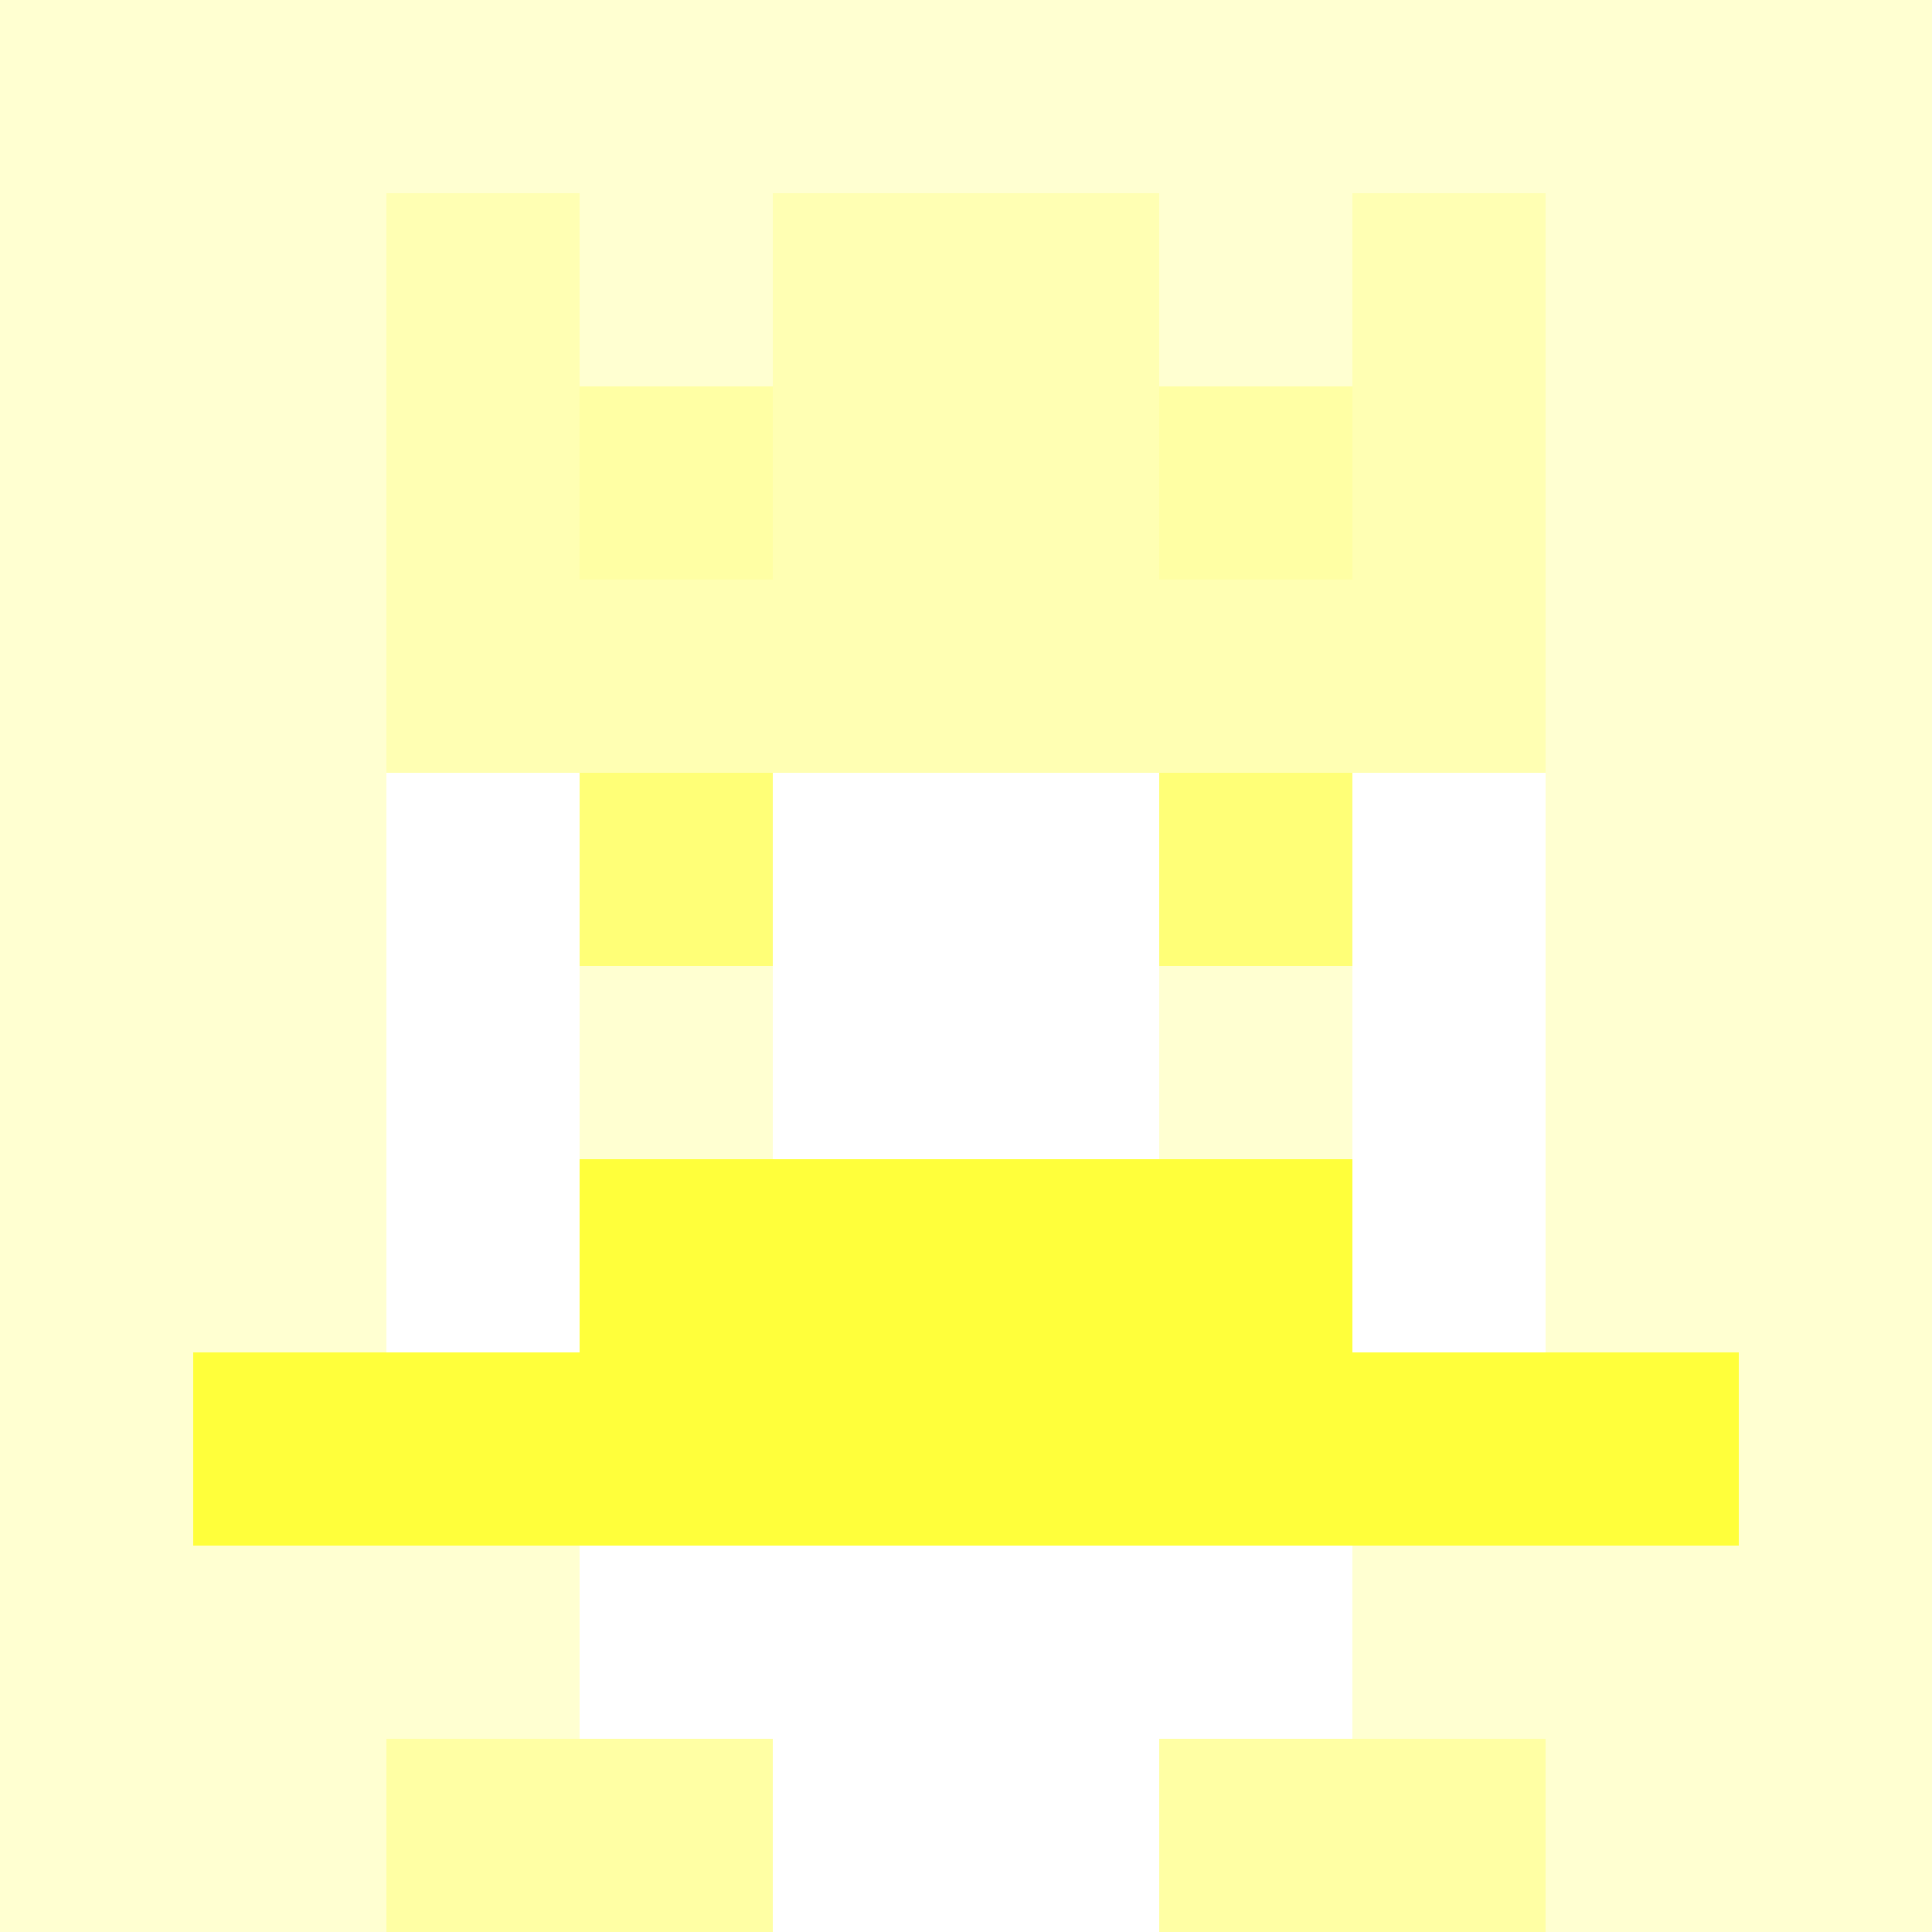
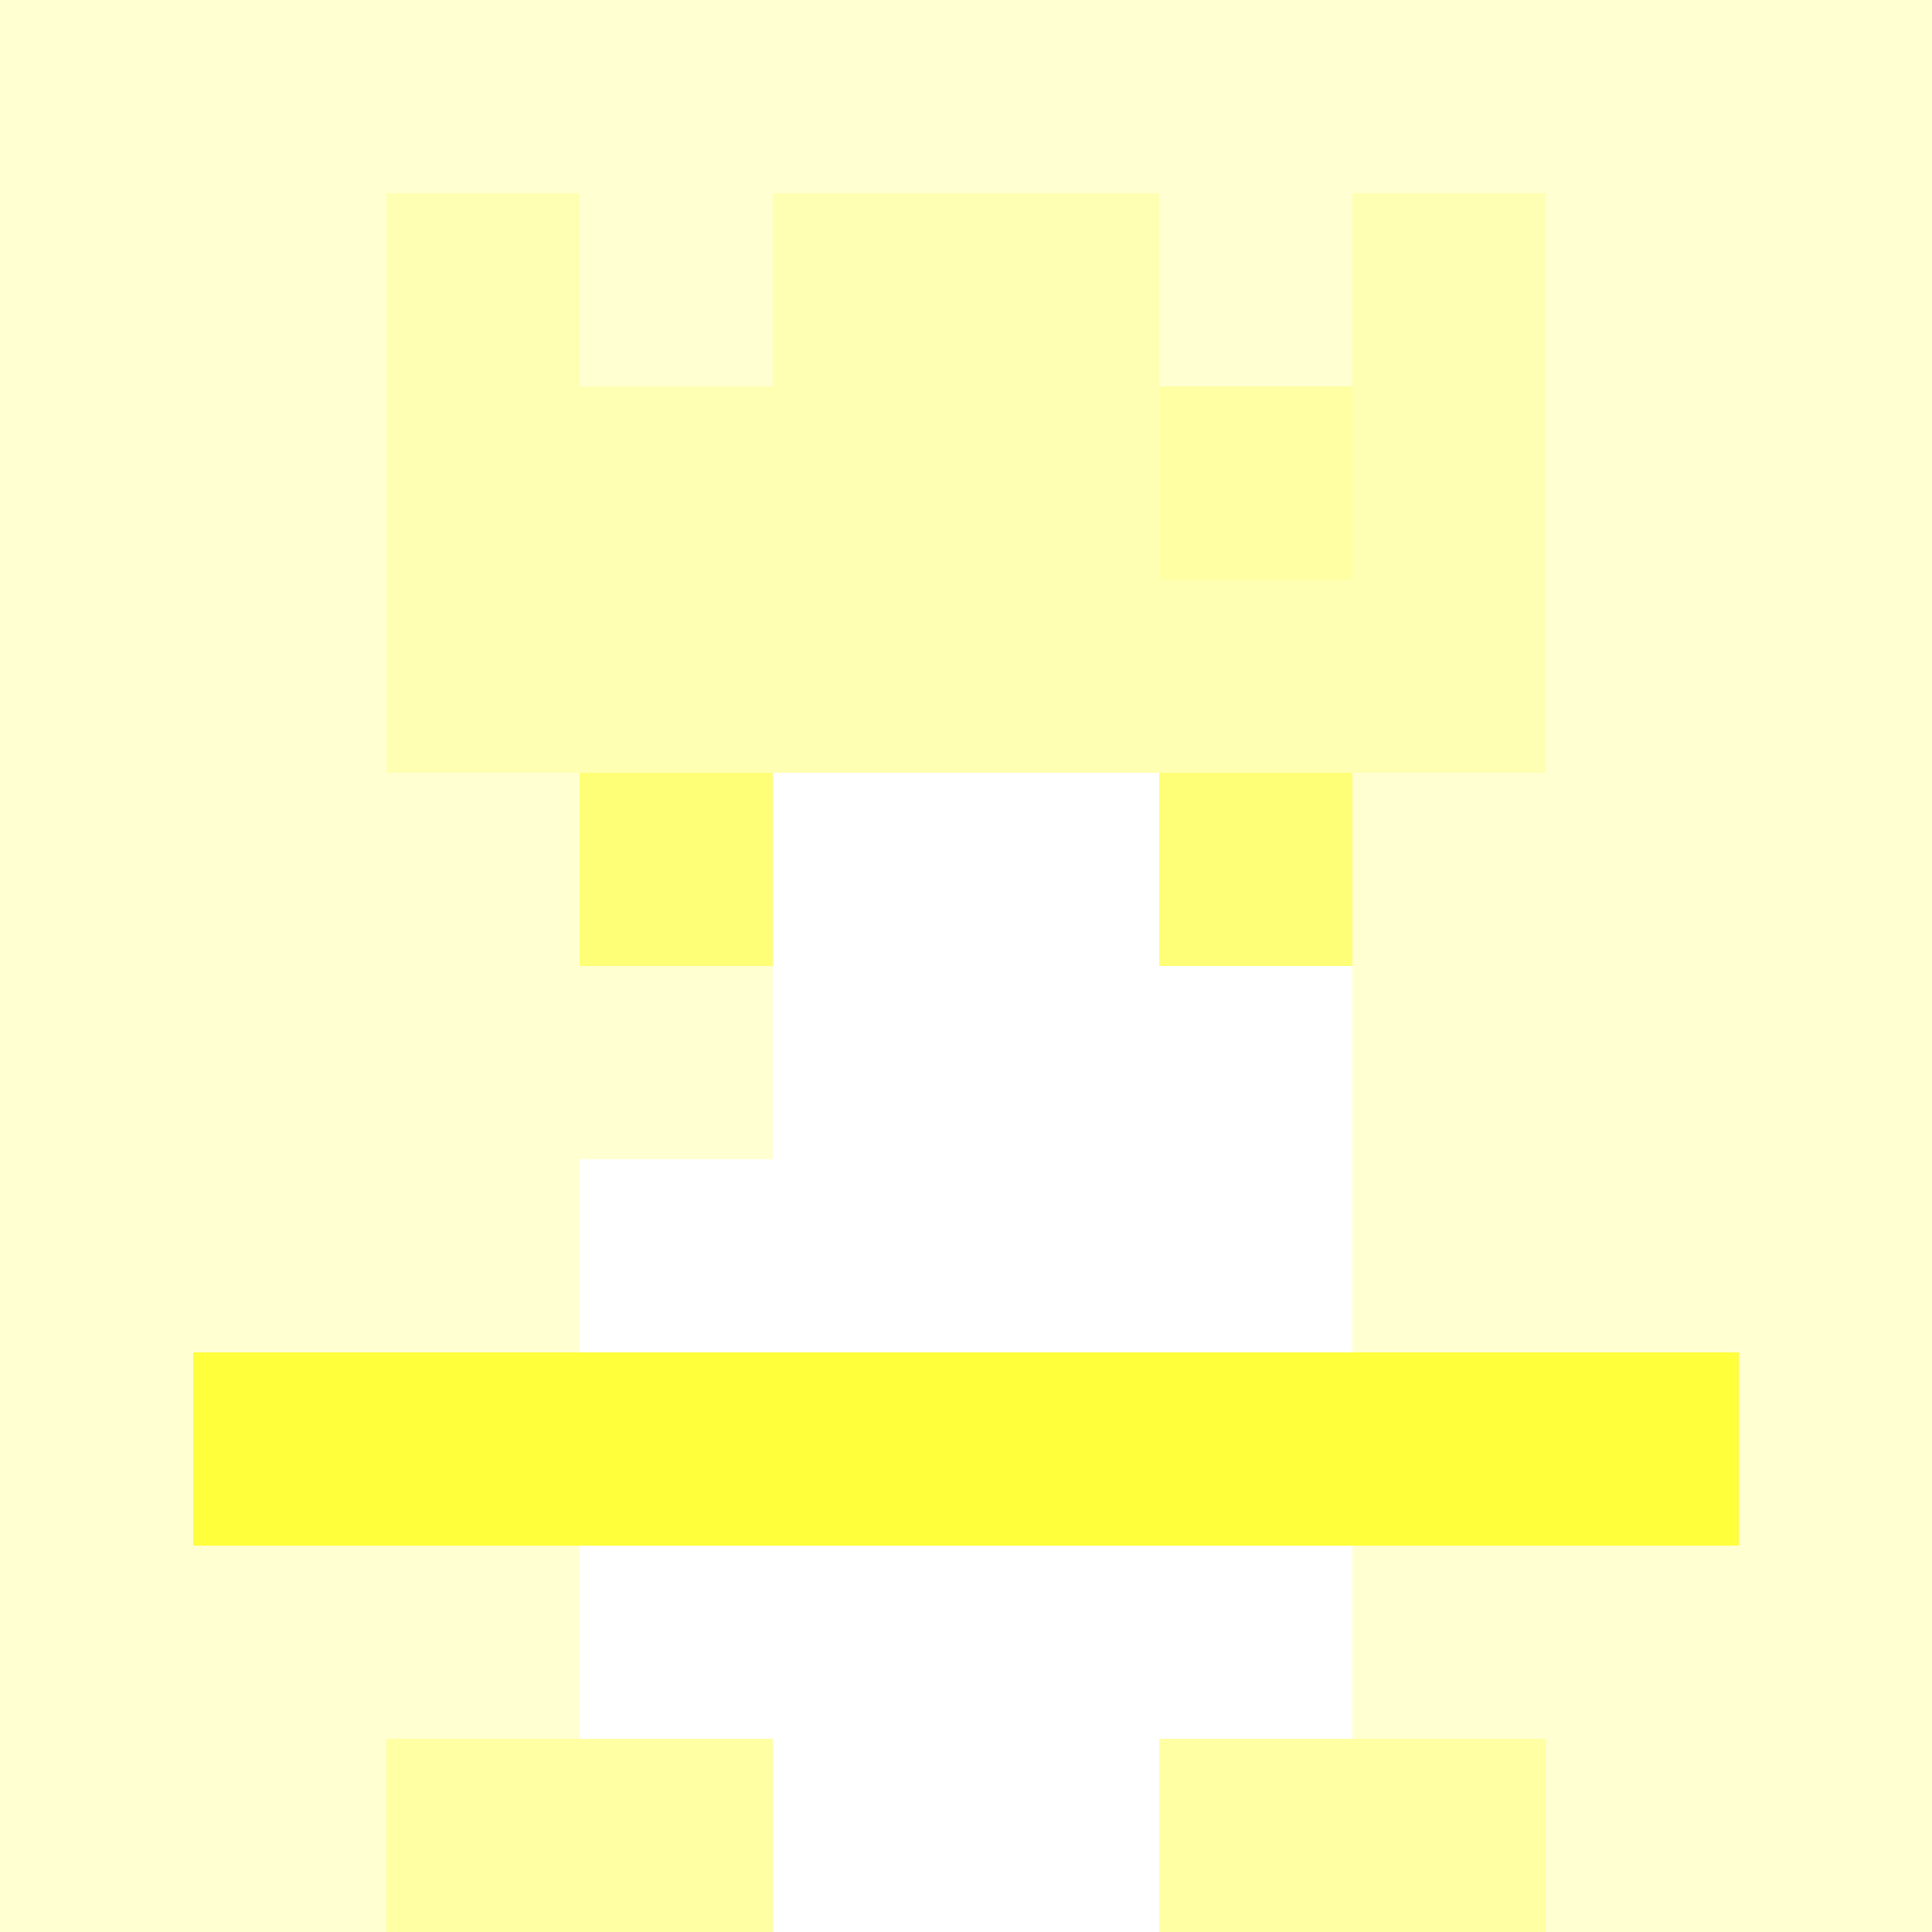
<svg xmlns="http://www.w3.org/2000/svg" version="1.1" width="942" height="942" viewBox="0 0 942 942">
  <title>'goose-pfp-royal' by Dmitri Cherniak</title>
  <desc>The Goose Is Loose</desc>
  <rect width="100%" height="100%" fill="#FFFFFF" />
  <g>
    <g id="0-0">
      <rect x="0" y="0" height="942" width="942" fill="#FFFFD1" />
      <g>
        <rect id="0-0-3-2-4-7" x="282.6" y="188.4" width="376.8" height="659.4" fill="#FFFFFF" />
-         <rect id="0-0-2-3-6-5" x="188.4" y="282.6" width="565.2" height="471" fill="#FFFFFF" />
        <rect id="0-0-4-8-2-2" x="376.8" y="753.6" width="188.4" height="188.4" fill="#FFFFFF" />
        <rect id="0-0-1-7-8-1" x="94.2" y="659.4" width="753.6" height="94.2" fill="#FFFF3B" />
-         <rect id="0-0-3-6-4-2" x="282.6" y="565.2" width="376.8" height="188.4" fill="#FFFF3B" />
        <rect id="0-0-3-4-1-1" x="282.6" y="376.8" width="94.2" height="94.2" fill="#FFFF77" />
        <rect id="0-0-6-4-1-1" x="565.2" y="376.8" width="94.2" height="94.2" fill="#FFFF77" />
        <rect id="0-0-3-5-1-1" x="282.6" y="471" width="94.2" height="94.2" fill="#FFFFD1" />
-         <rect id="0-0-6-5-1-1" x="565.2" y="471" width="94.2" height="94.2" fill="#FFFFD1" />
        <rect id="0-0-4-1-2-2" x="376.8" y="94.2" width="188.4" height="188.4" fill="#FFFF95" />
        <rect id="0-0-2-1-1-2" x="188.4" y="94.2" width="94.2" height="188.4" fill="#FFFFB3" />
        <rect id="0-0-4-1-2-2" x="376.8" y="94.2" width="188.4" height="188.4" fill="#FFFFB3" />
        <rect id="0-0-7-1-1-2" x="659.4" y="94.2" width="94.2" height="188.4" fill="#FFFFB3" />
        <rect id="0-0-2-2-6-2" x="188.4" y="188.4" width="565.2" height="188.4" fill="#FFFFB3" />
-         <rect id="0-0-3-2-1-1" x="282.6" y="188.4" width="94.2" height="94.2" fill="#FFFFA4" />
        <rect id="0-0-6-2-1-1" x="565.2" y="188.4" width="94.2" height="94.2" fill="#FFFFA4" />
        <rect id="0-0-2-9-2-1" x="188.4" y="847.8" width="188.4" height="94.2" fill="#FFFFA4" />
        <rect id="0-0-6-9-2-1" x="565.2" y="847.8" width="188.4" height="94.2" fill="#FFFFA4" />
      </g>
      <rect x="0" y="0" stroke="white" stroke-width="0" height="942" width="942" fill="none" />
    </g>
  </g>
</svg>